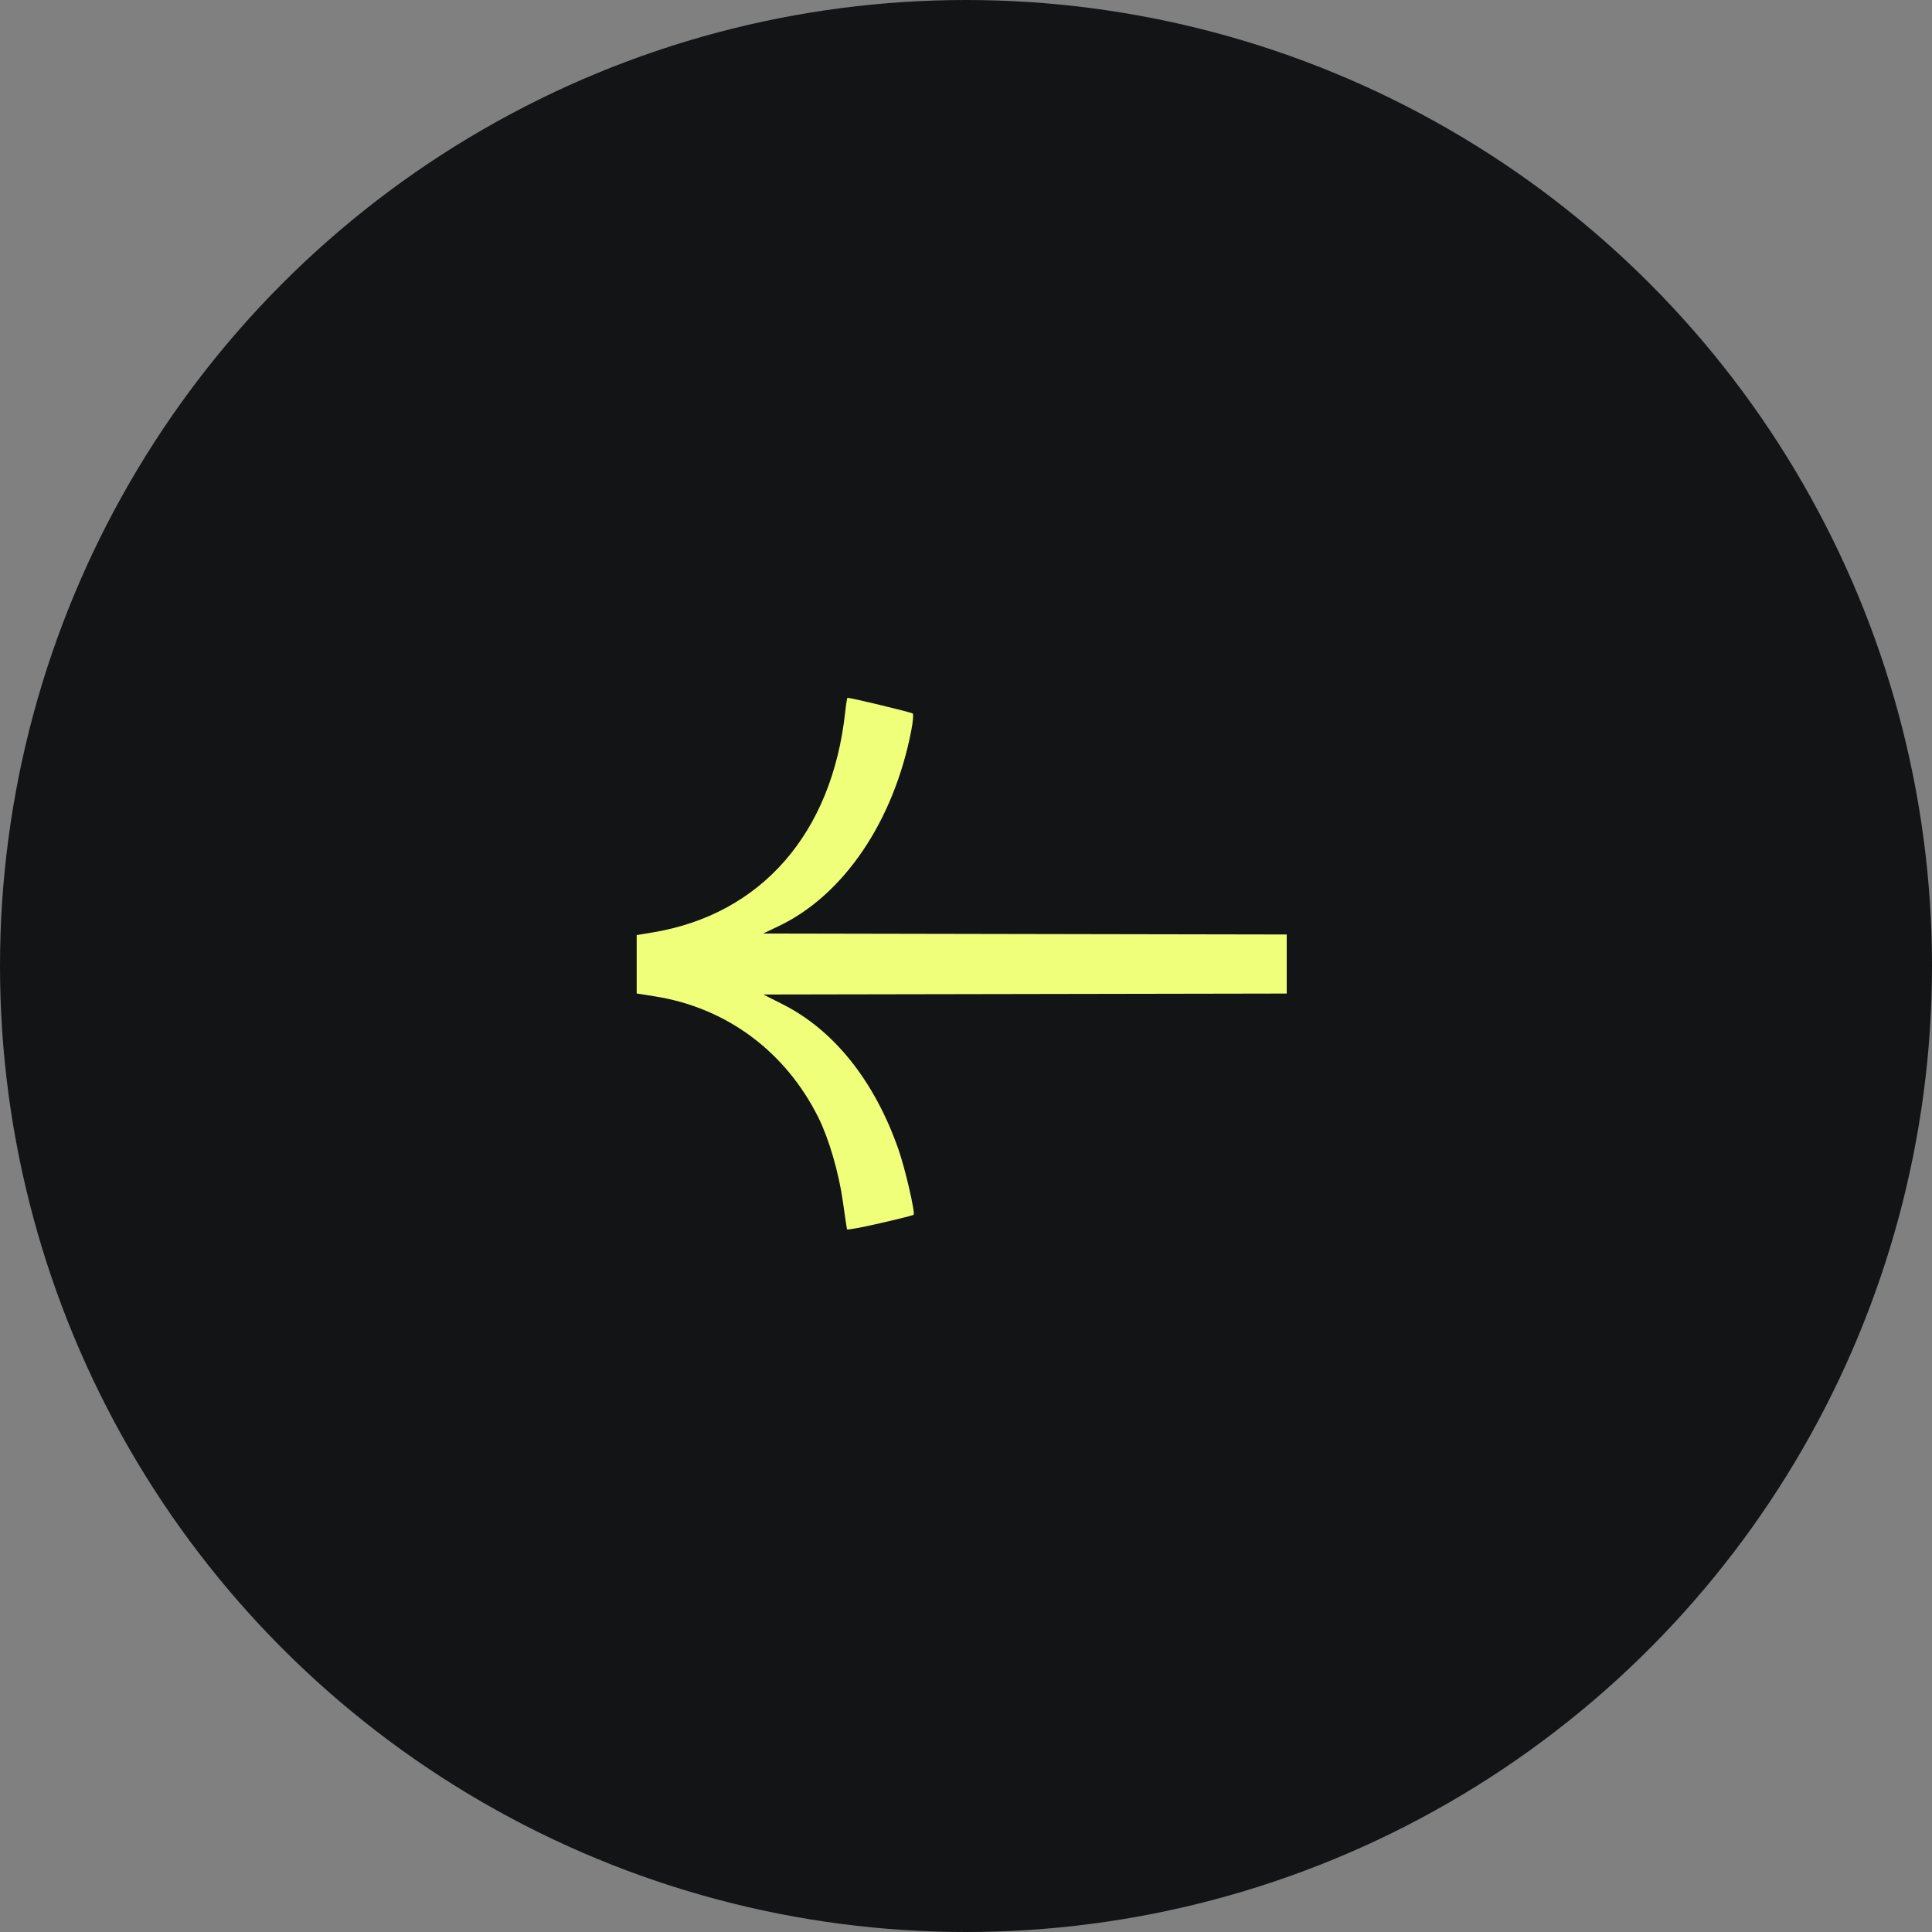
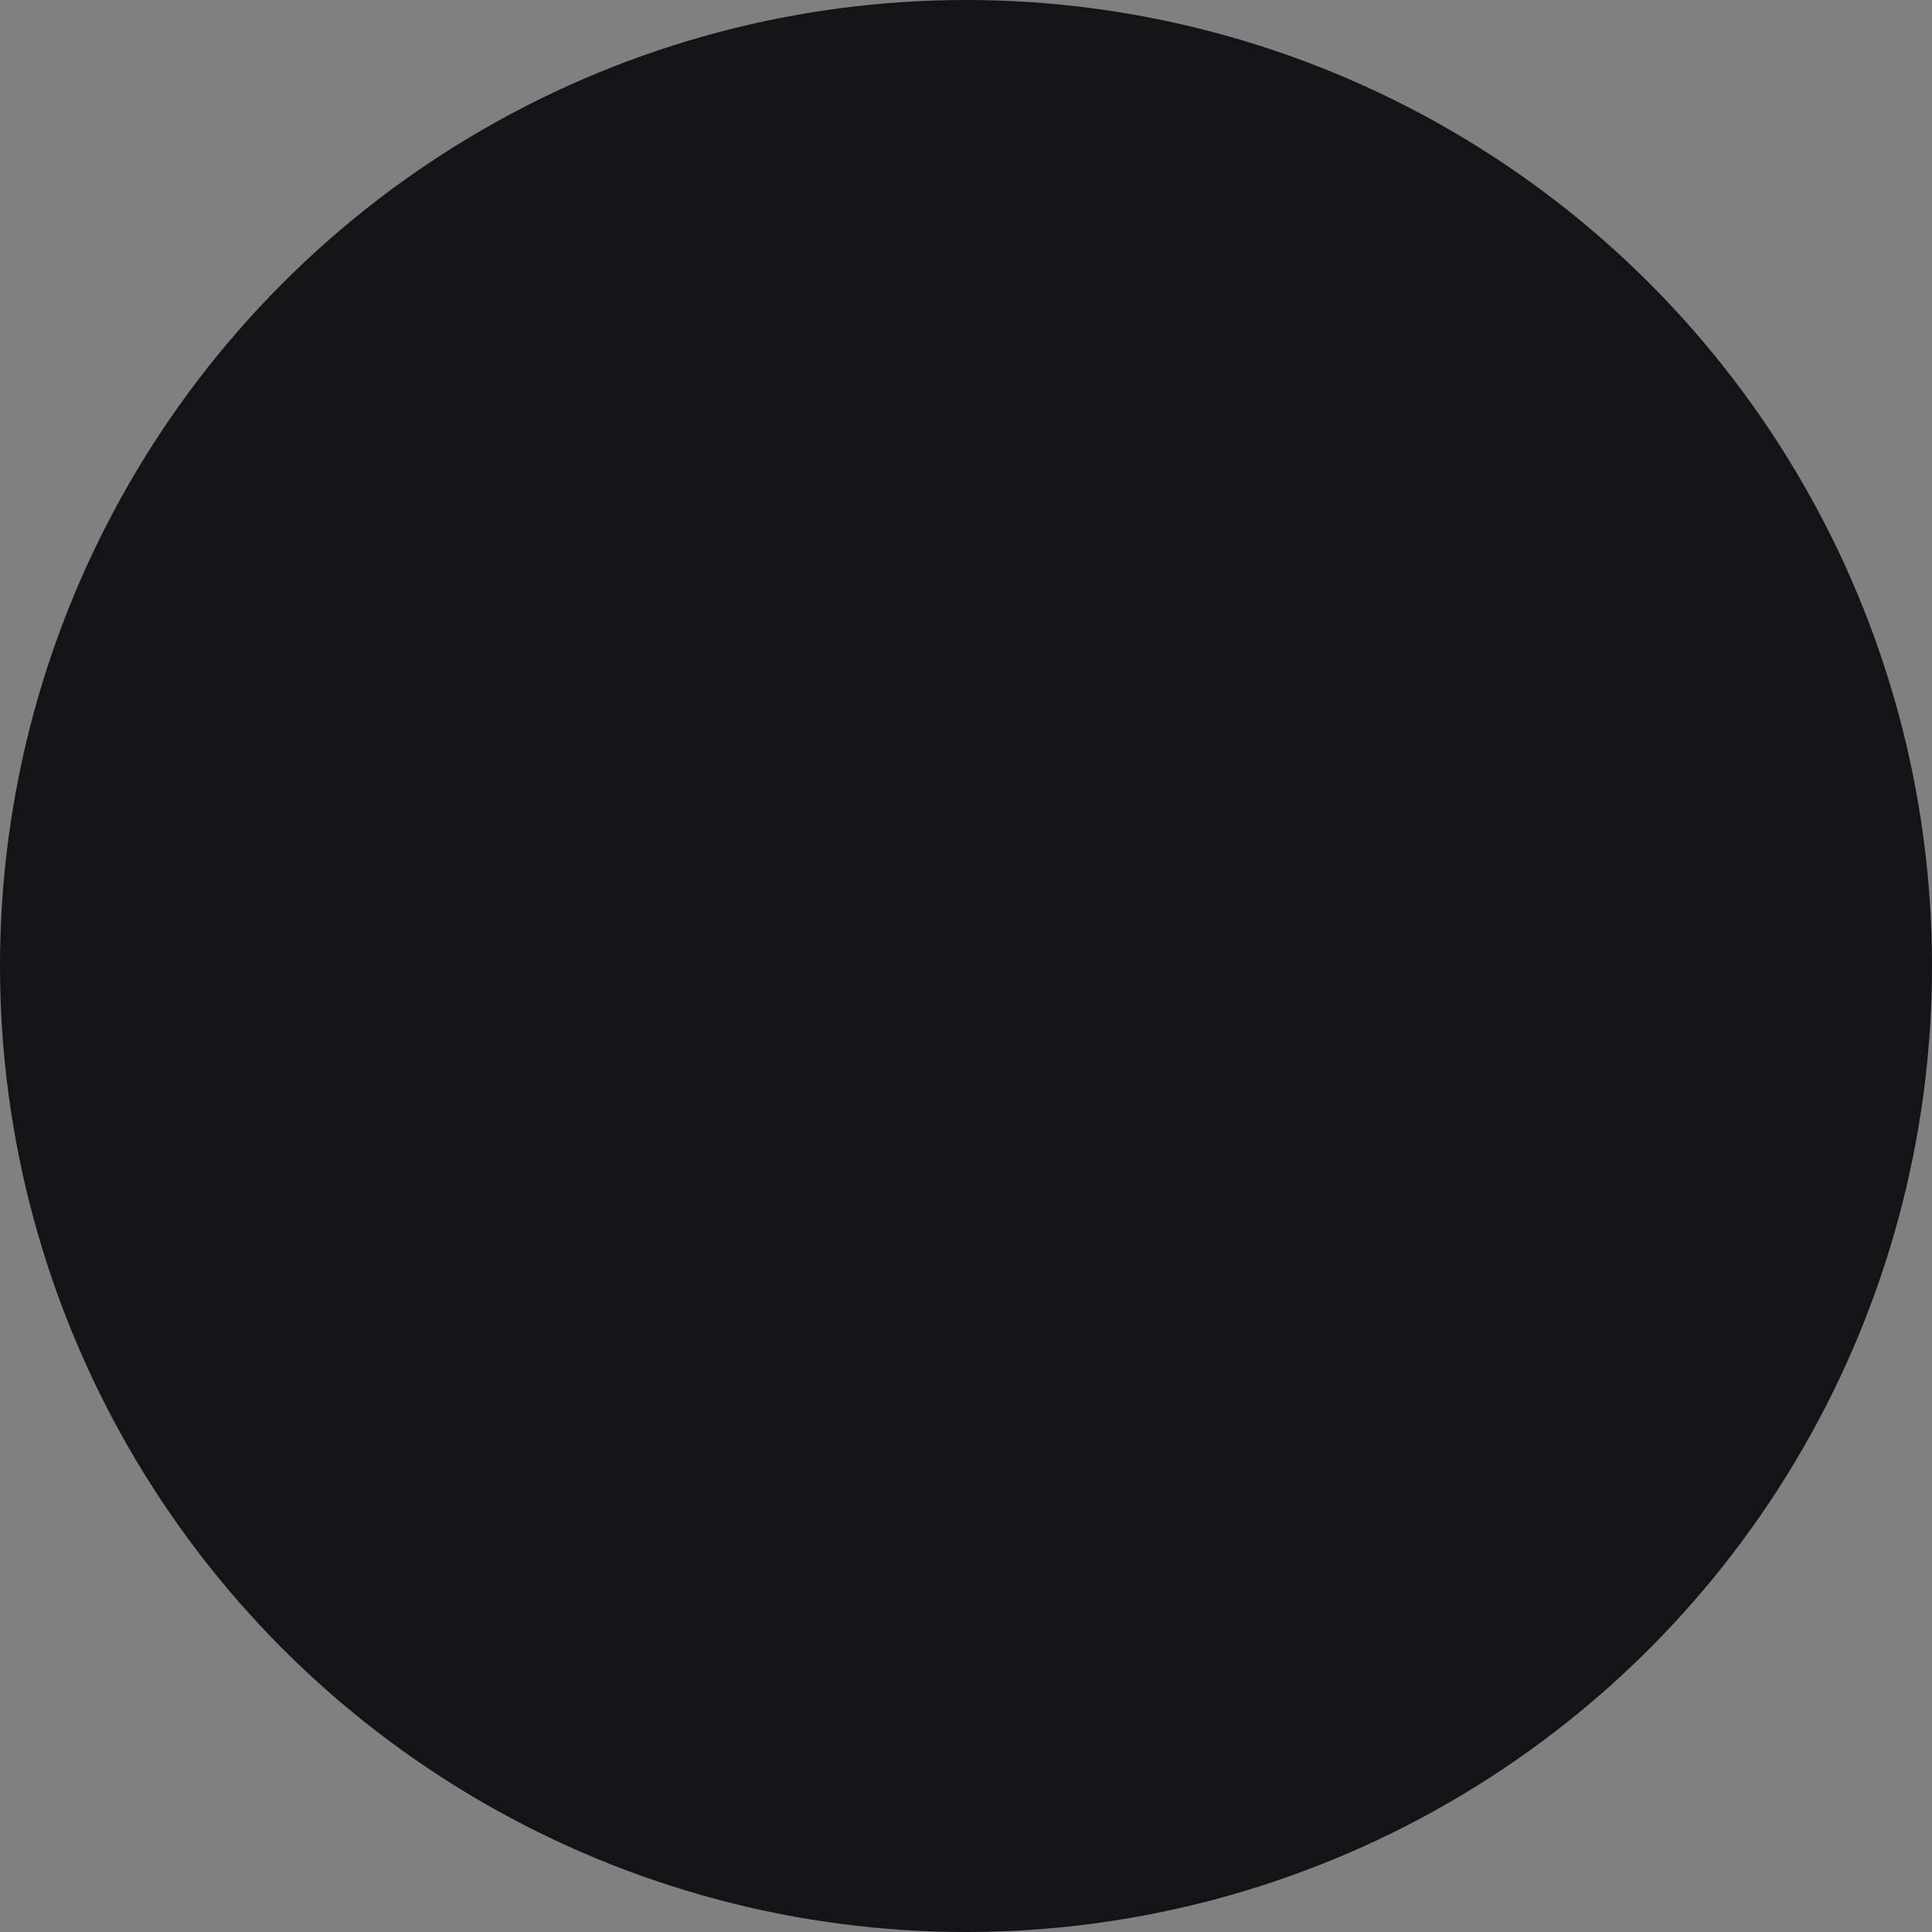
<svg xmlns="http://www.w3.org/2000/svg" width="64" height="64" viewBox="0 0 64 64" fill="none">
  <rect x="0" y="0" width="64" height="64" fill="#808080" stroke="none" />
  <circle cx="32" cy="32" r="32" fill="#131416" />
-   <path d="M30.264 40.243C30.247 40.259 29.748 40.385 29.153 40.521C28.559 40.658 28.066 40.749 28.058 40.723C28.05 40.698 27.989 40.285 27.922 39.806C27.787 38.845 27.459 37.722 27.11 37.02C26.02 34.831 24.066 33.382 21.695 33.006L21.091 32.91V31.943V30.976L21.638 30.885C25.223 30.283 27.561 27.602 27.998 23.591C28.026 23.329 28.061 23.115 28.074 23.115C28.195 23.115 30.198 23.598 30.236 23.636C30.263 23.663 30.243 23.909 30.191 24.181C29.611 27.198 27.951 29.652 25.797 30.678L25.28 30.924L35.906 30.944L42.624 30.956V32.913L35.888 32.925L25.288 32.944L25.94 33.275C27.632 34.132 28.972 35.814 29.761 38.071C29.986 38.715 30.325 40.181 30.264 40.243Z" fill="#F0FF7A" />
</svg>